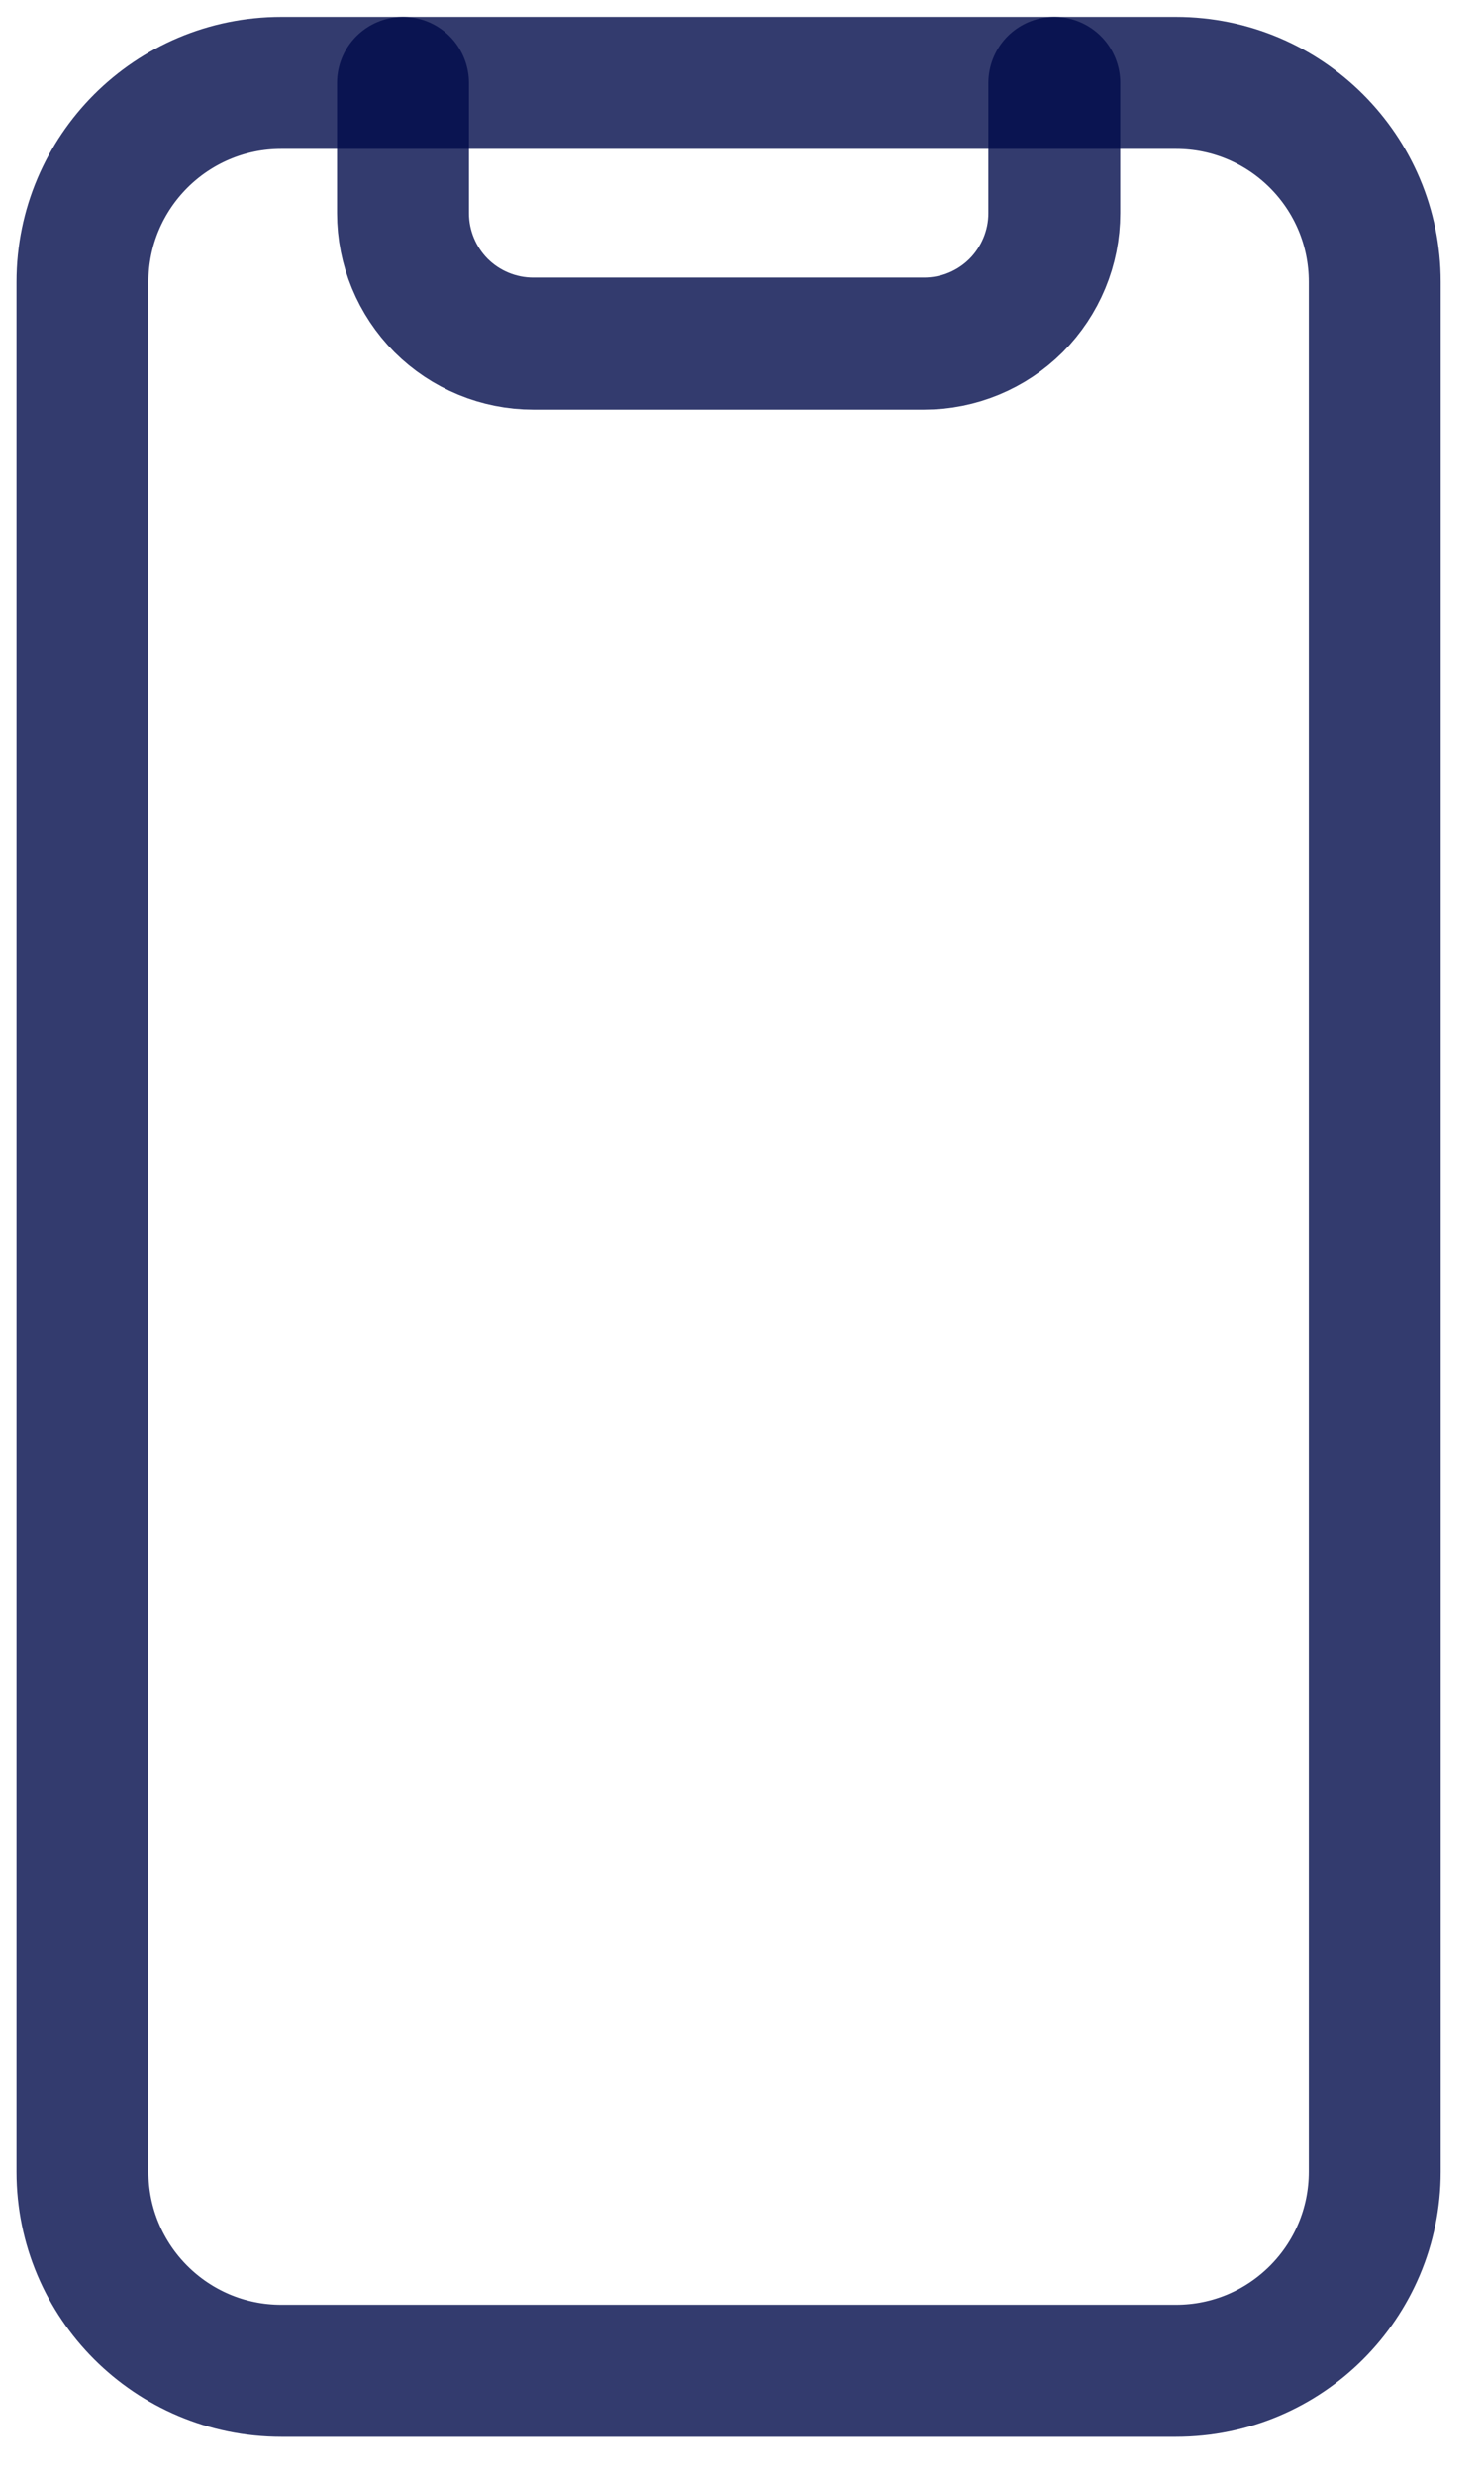
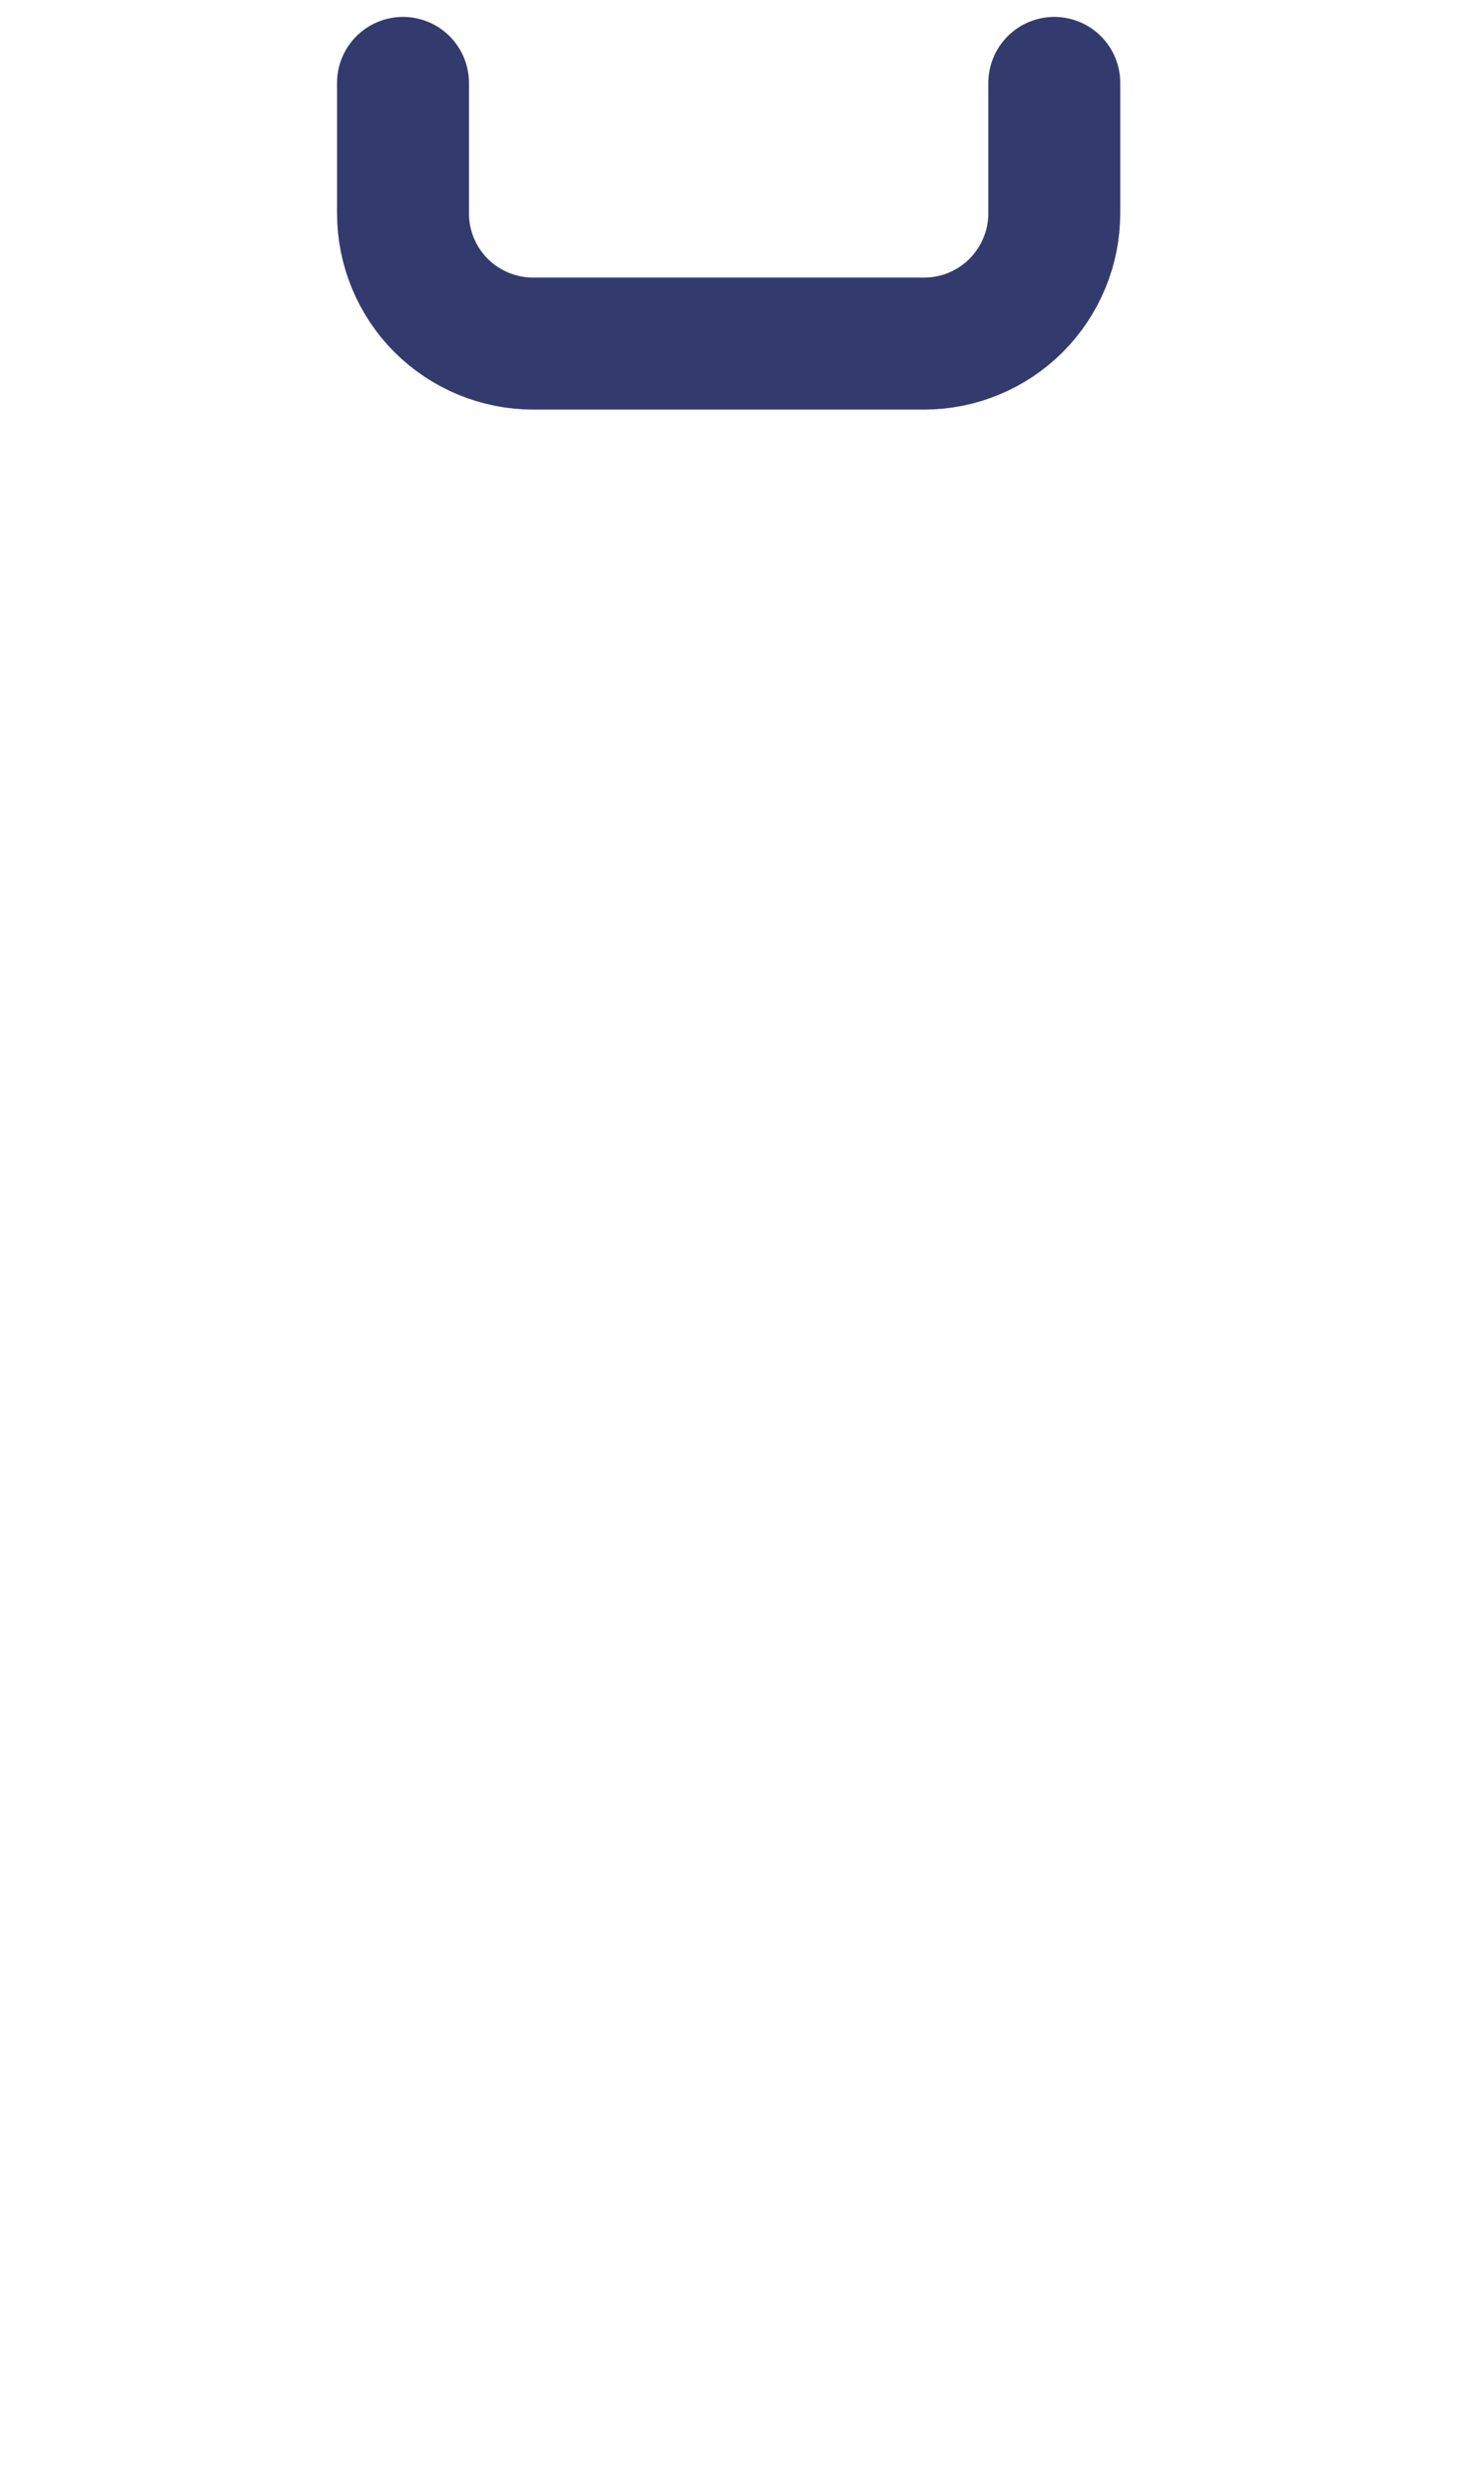
<svg xmlns="http://www.w3.org/2000/svg" width="18" height="30" viewBox="0 0 18 30" fill="none">
-   <path d="M14.264 1.005H3.412C2.08 1.005 1 2.085 1 3.417V26.327C1 27.659 2.08 28.739 3.412 28.739H14.264C15.596 28.739 16.675 27.659 16.675 26.327V3.417C16.675 2.085 15.596 1.005 14.264 1.005Z" stroke="#000A4A" stroke-opacity="0.8" stroke-width="1.6" stroke-linecap="round" stroke-linejoin="round" />
  <path d="M12.788 1.005V2.585C12.788 3.004 12.621 3.406 12.325 3.703C12.028 3.999 11.627 4.165 11.208 4.165H6.468C6.049 4.165 5.647 3.999 5.35 3.703C5.054 3.406 4.888 3.004 4.888 2.585V1.005" stroke="#000A4A" stroke-opacity="0.8" stroke-width="1.6" stroke-linecap="round" stroke-linejoin="round" />
</svg>